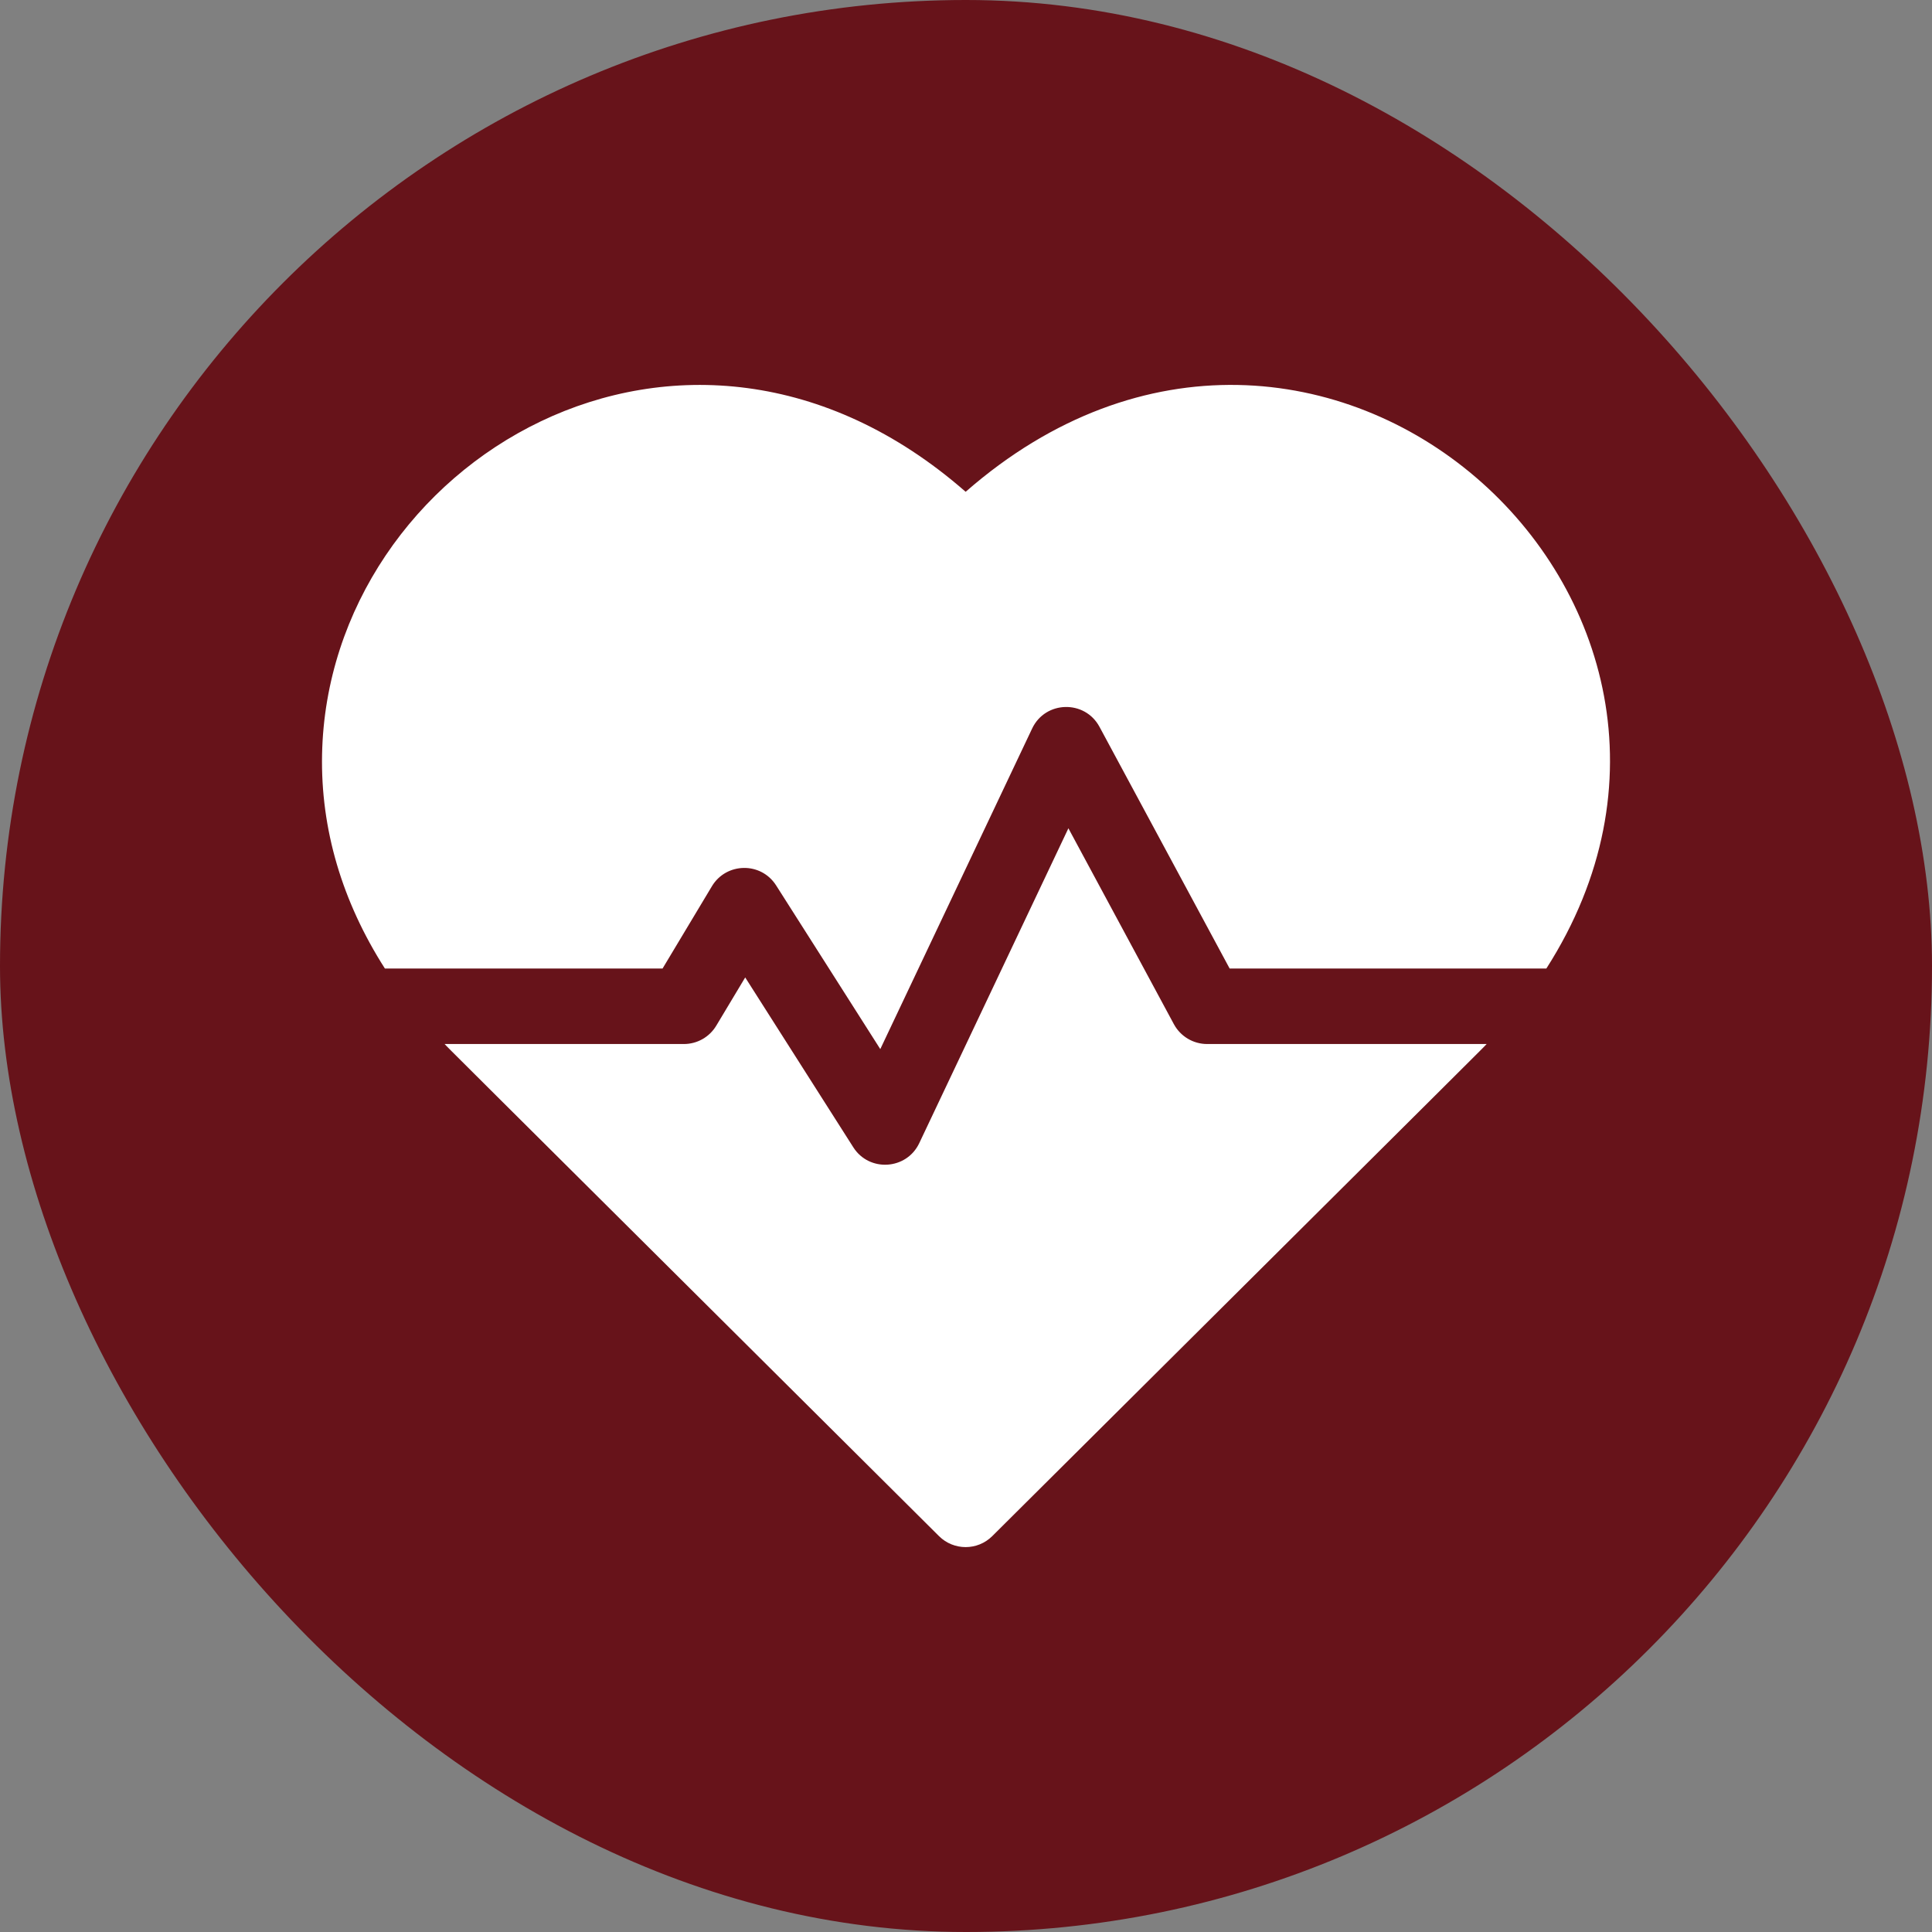
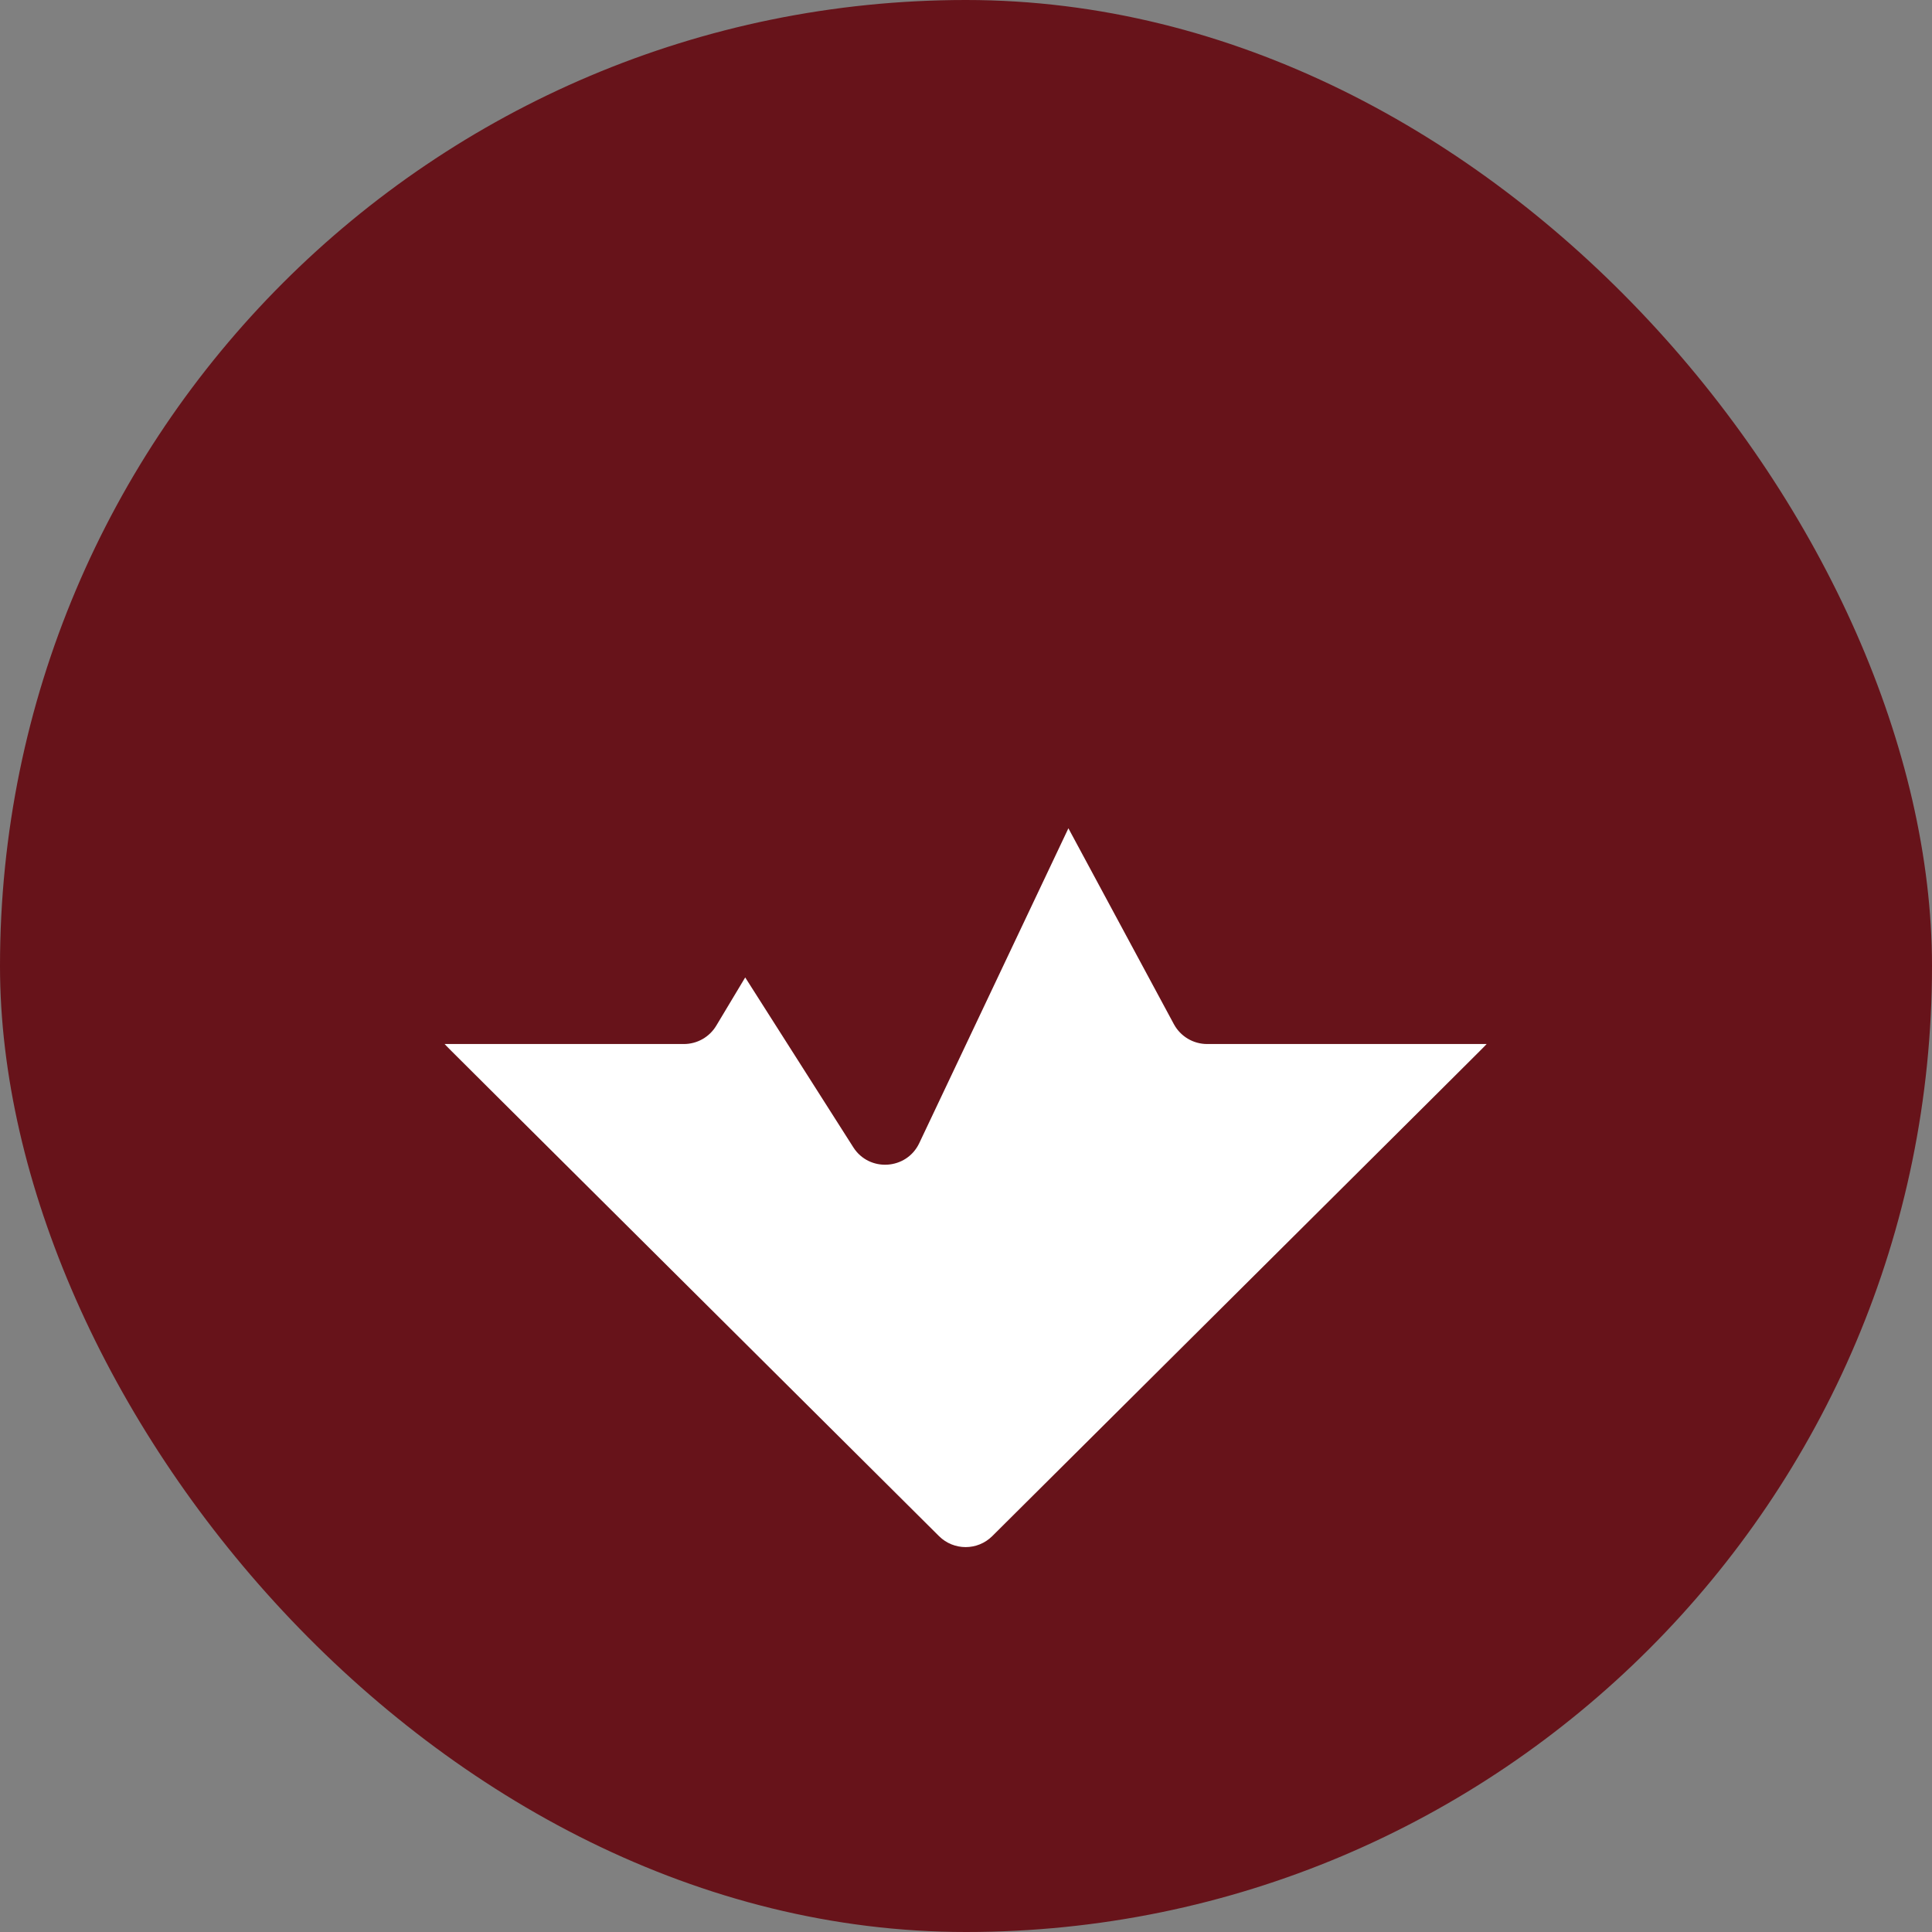
<svg xmlns="http://www.w3.org/2000/svg" width="60" height="60" viewBox="0 0 60 60" fill="none">
  <rect x="0" y="0" width="60" height="60" fill="#808080" stroke="none" />
  <rect width="60" height="60" rx="30" fill="#67131A" />
-   <path d="M29.989 15.273C21.27 7.647 10.184 14.347 10.002 23.431C9.956 25.746 10.624 28 11.954 30.079H20.576L22.109 27.523C22.555 26.781 23.632 26.758 24.103 27.497L27.338 32.581L32.054 22.625C32.466 21.756 33.691 21.729 34.145 22.571L38.188 30.079H48.023C55.309 18.693 40.91 5.721 29.989 15.273Z" fill="white" />
  <path d="M36.456 31.807L33.18 25.723L28.548 35.502C28.154 36.334 26.994 36.407 26.5 35.63L23.143 30.355L22.244 31.854C22.032 32.207 21.651 32.423 21.239 32.423H13.808C14.041 32.667 12.799 31.428 29.162 47.706C29.619 48.16 30.358 48.16 30.815 47.706C46.926 31.678 45.937 32.666 46.169 32.423H37.488C37.057 32.423 36.661 32.186 36.456 31.807Z" fill="white" />
</svg>